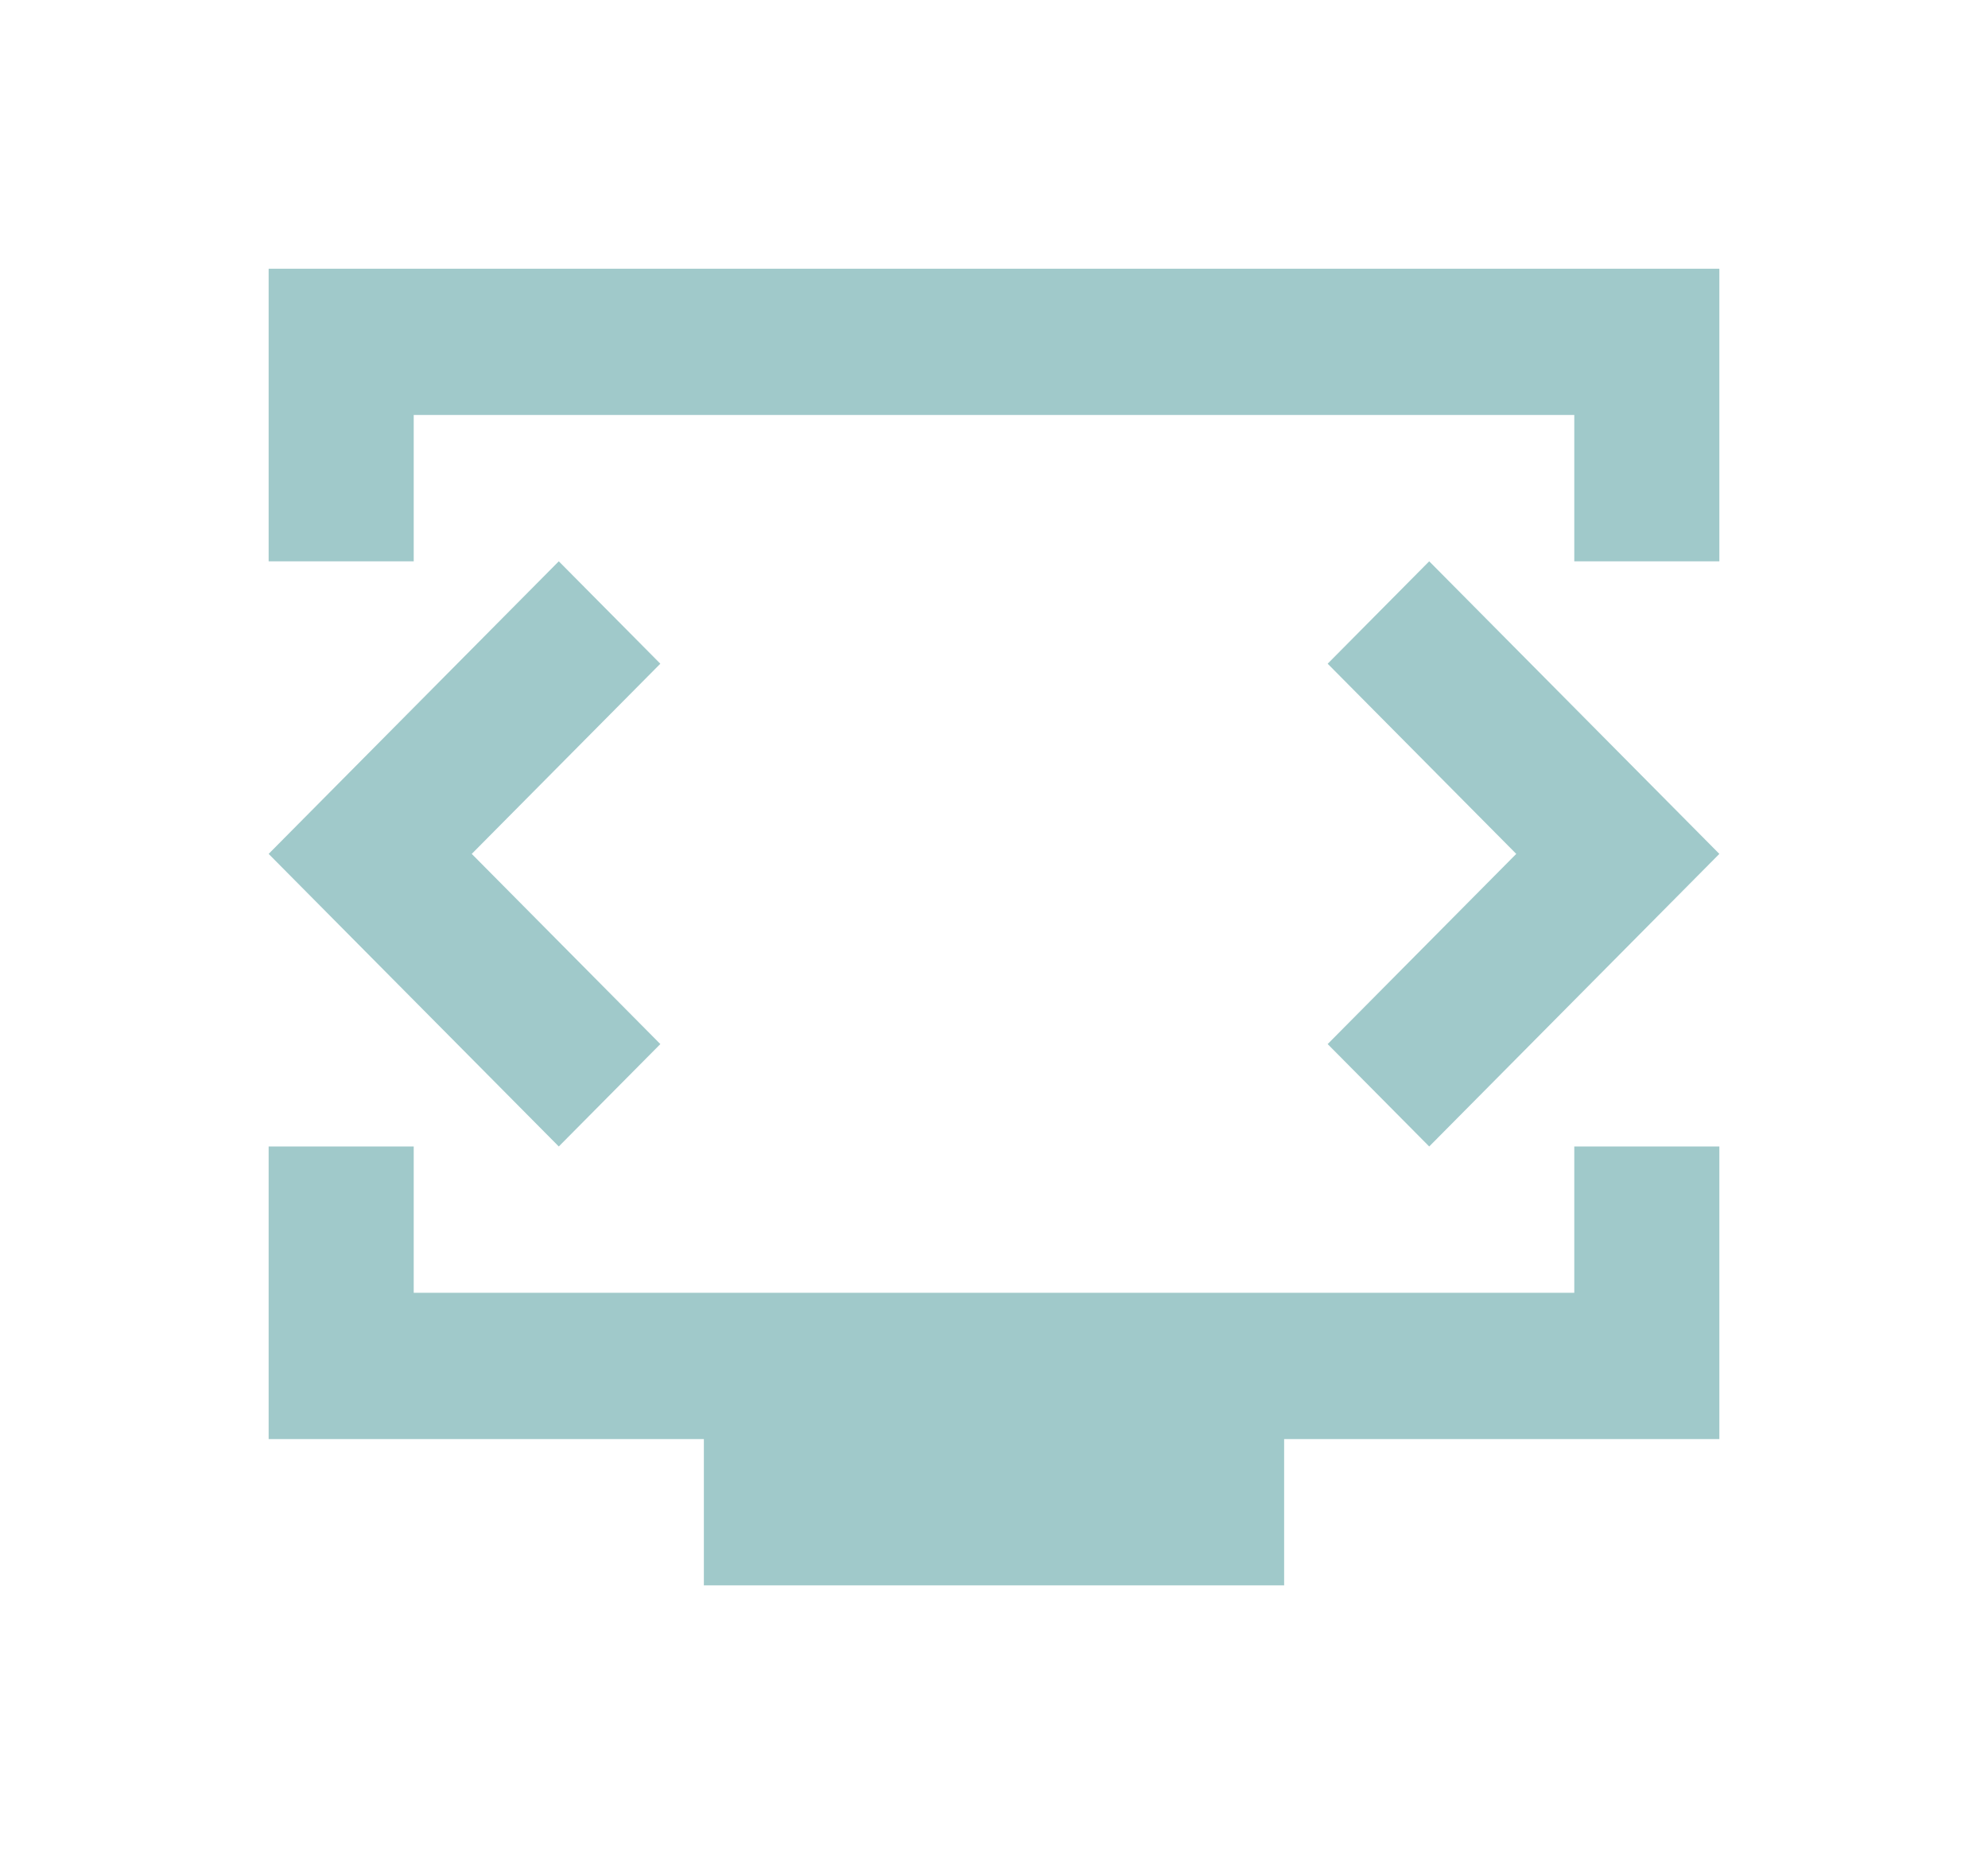
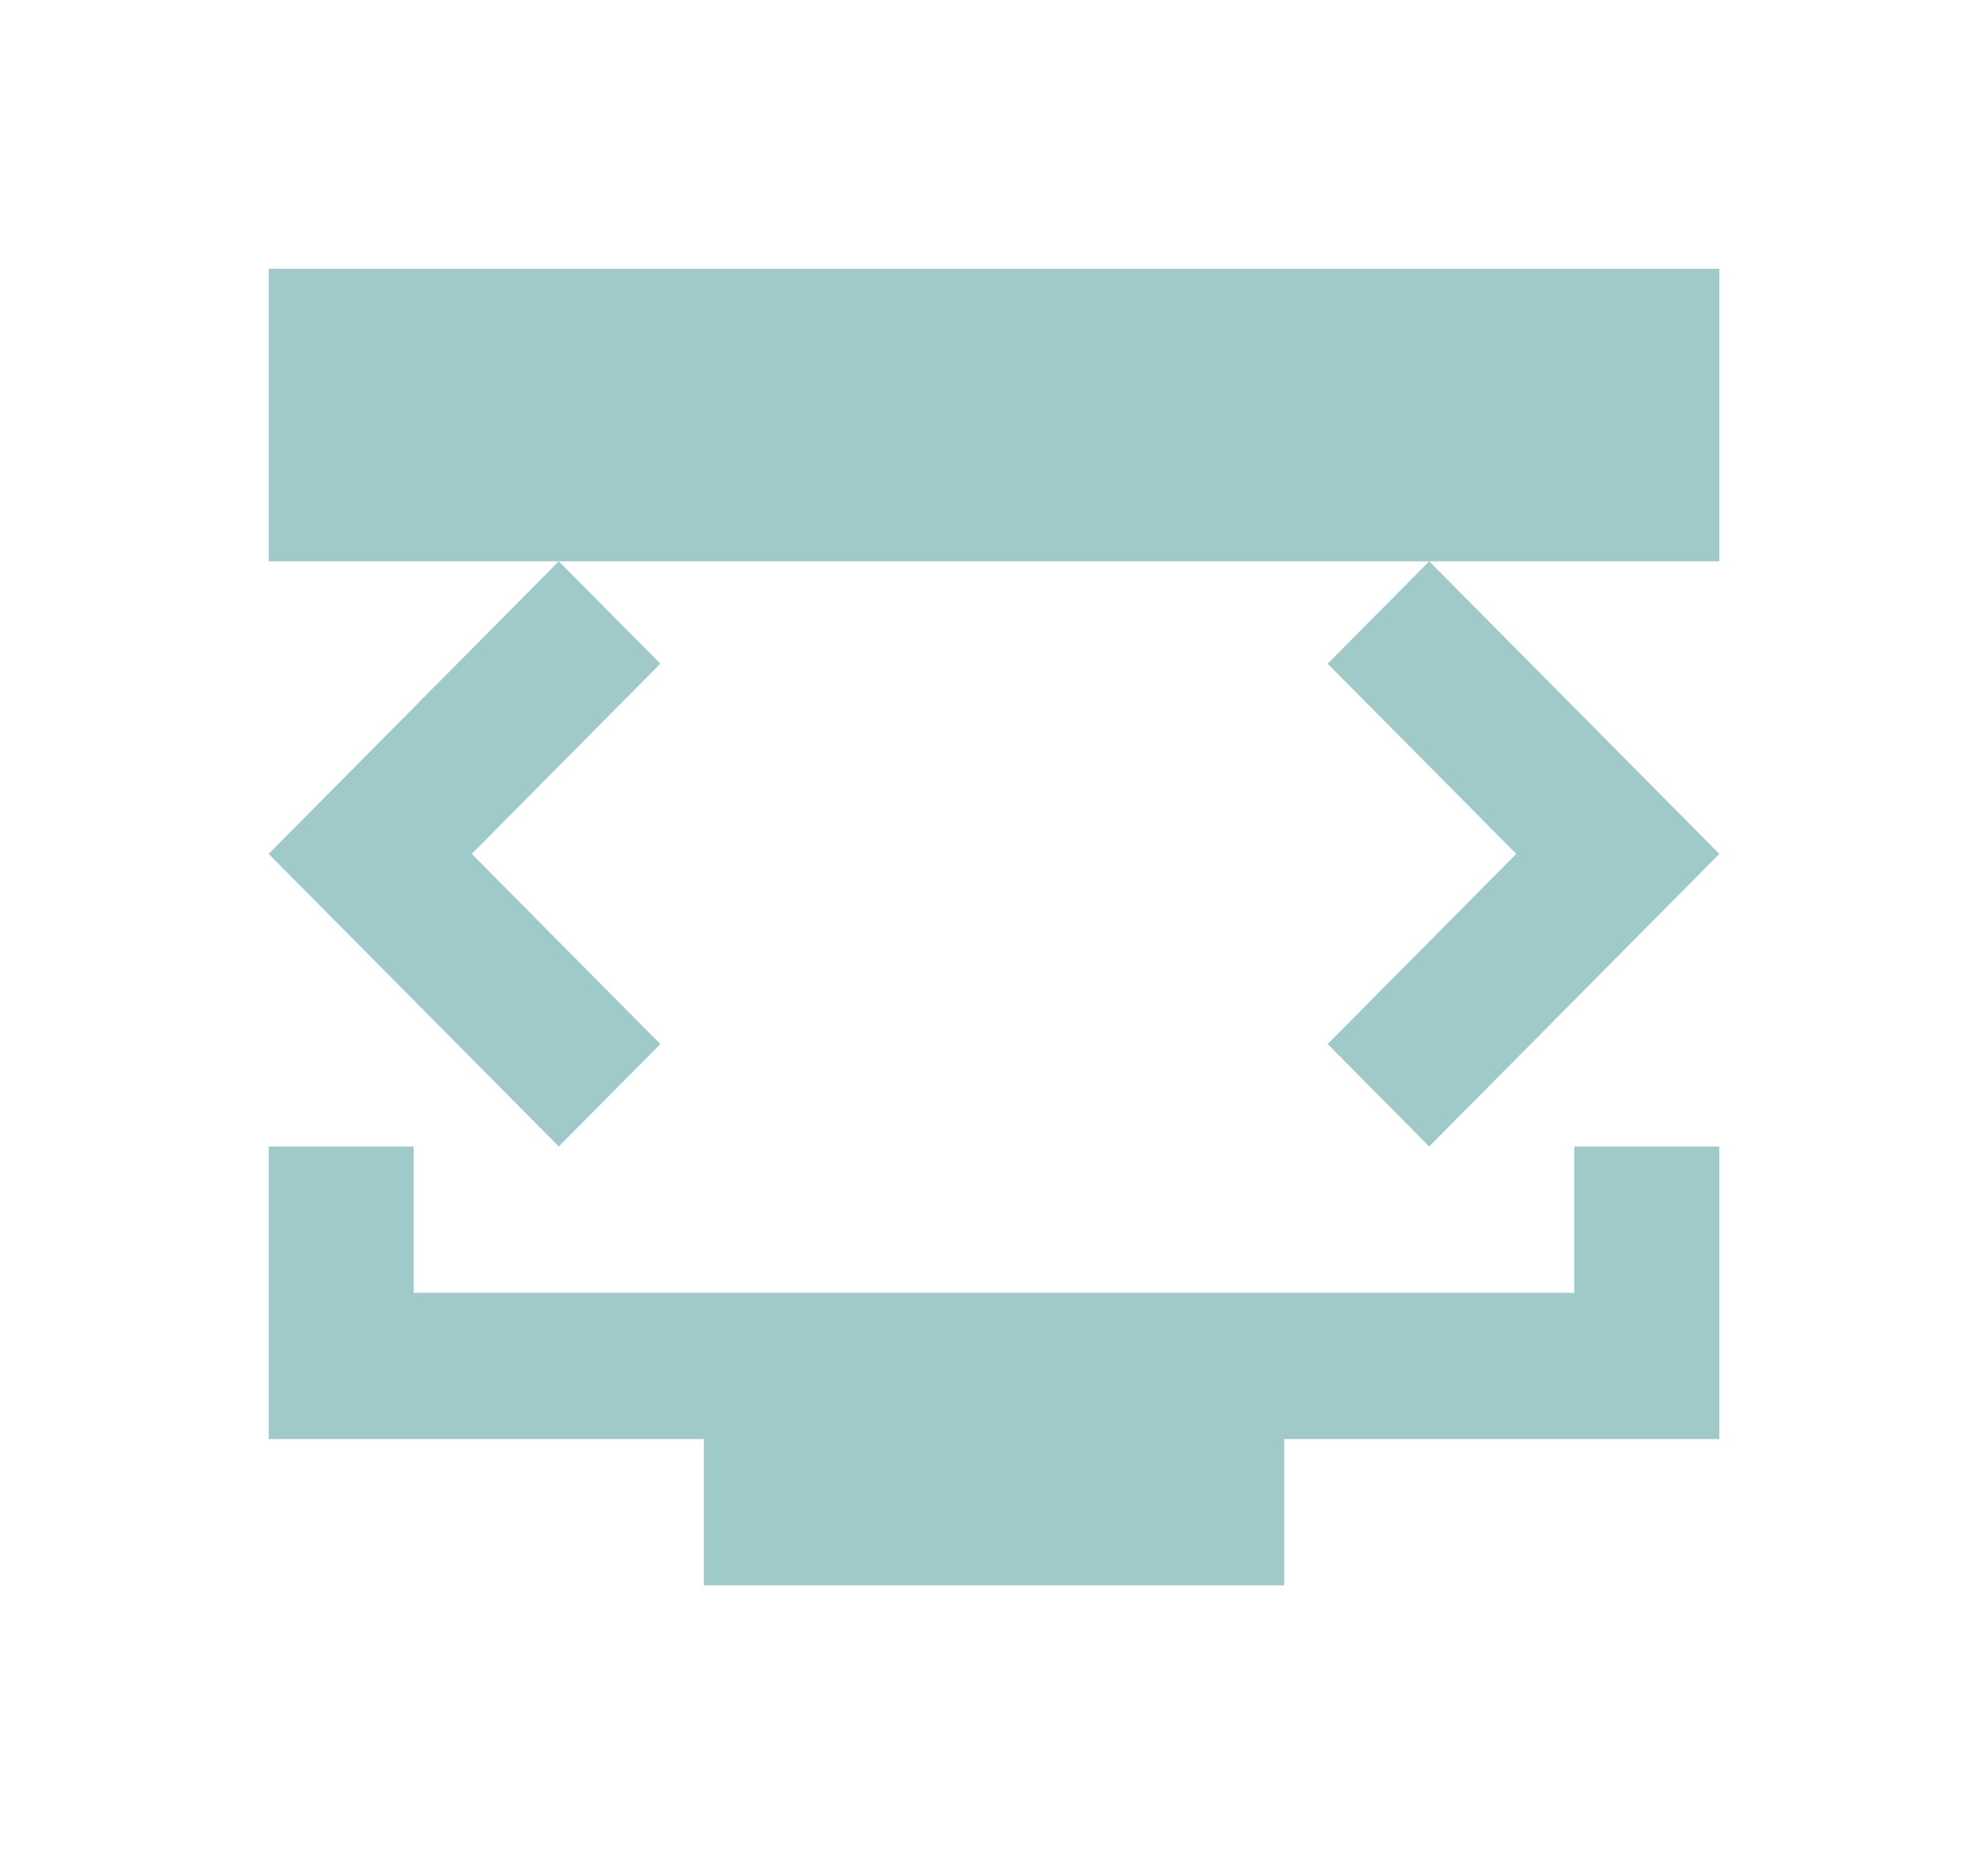
<svg xmlns="http://www.w3.org/2000/svg" width="74" height="69" viewBox="0 0 74 69" fill="none">
-   <path d="M10 20.889V10H64V20.889H58.6V15.444H15.4V20.889H10ZM26.2 59V53.556H10V42.667H15.4V48.111H58.6V42.667H64V53.556H47.8V59H26.2ZM17.56 31.778L24.58 24.7L20.8 20.889L10 31.778L20.8 42.667L24.58 38.856L17.56 31.778ZM56.44 31.778L49.42 38.856L53.2 42.667L64 31.778L53.2 20.889L49.42 24.7L56.44 31.778Z" fill="#A0C9CA" />
+   <path d="M10 20.889V10H64V20.889H58.6V15.444V20.889H10ZM26.2 59V53.556H10V42.667H15.4V48.111H58.6V42.667H64V53.556H47.8V59H26.2ZM17.56 31.778L24.58 24.7L20.8 20.889L10 31.778L20.8 42.667L24.58 38.856L17.56 31.778ZM56.44 31.778L49.42 38.856L53.2 42.667L64 31.778L53.2 20.889L49.42 24.7L56.44 31.778Z" fill="#A0C9CA" />
</svg>